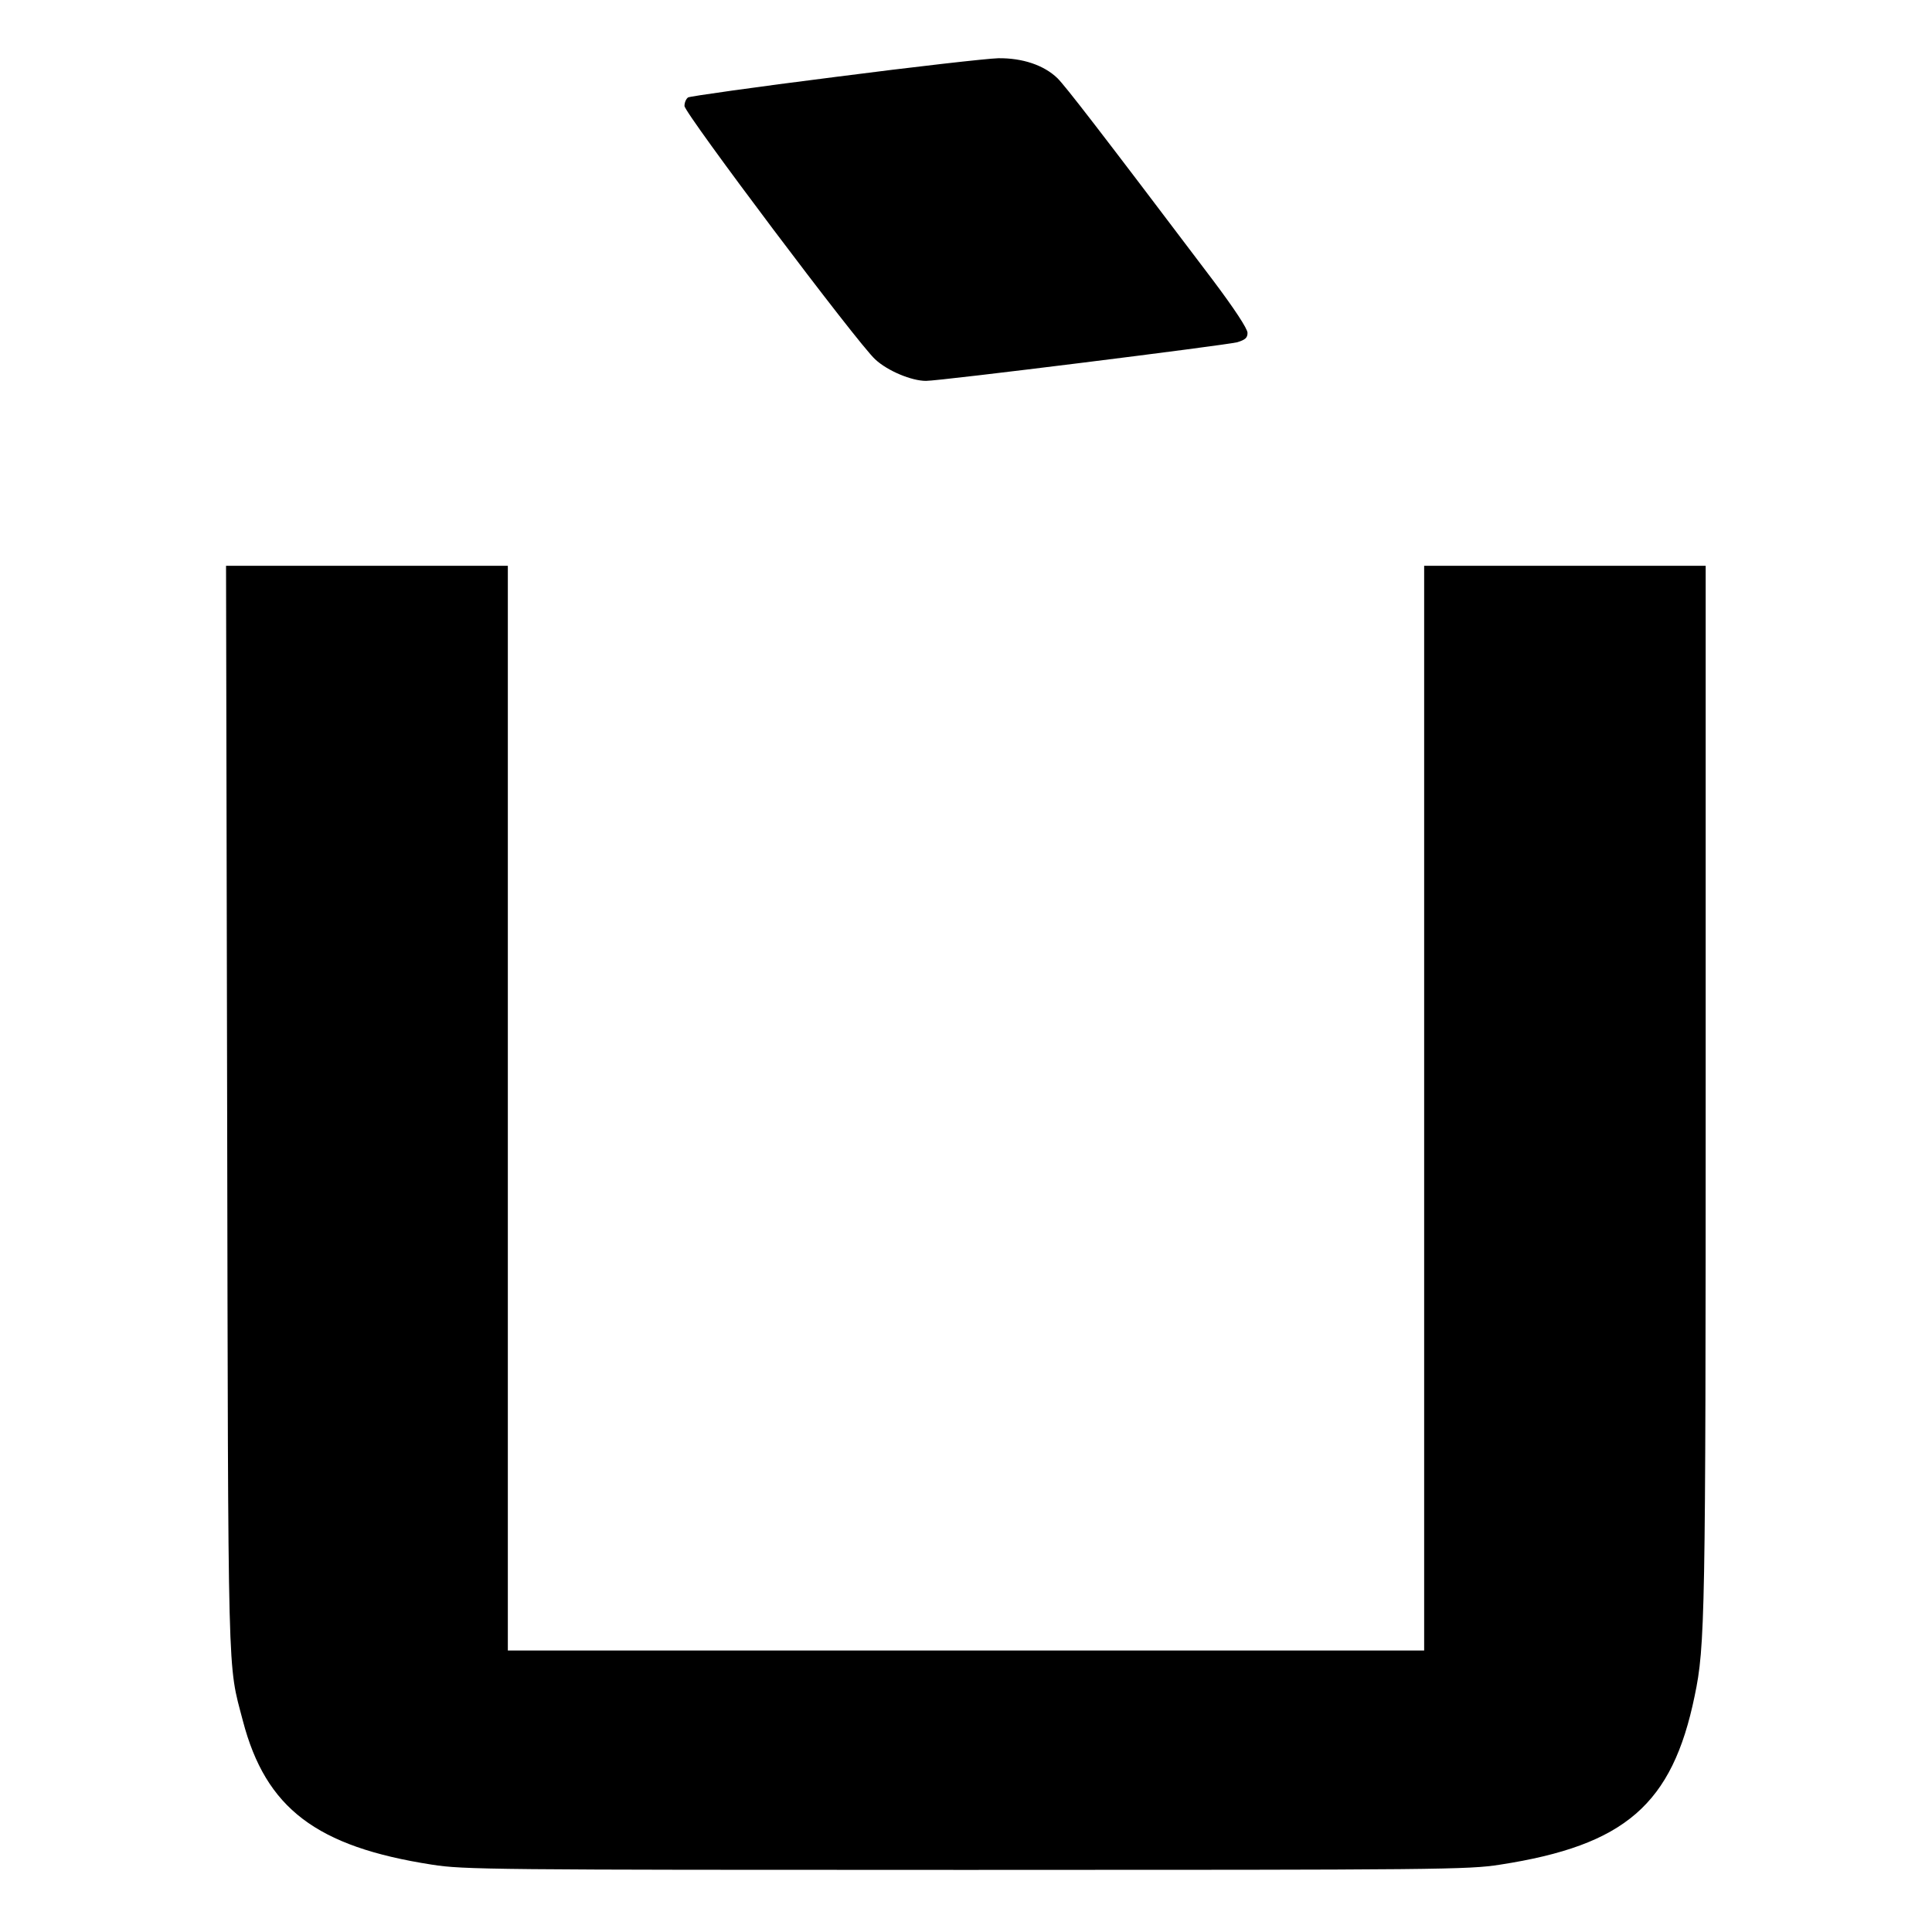
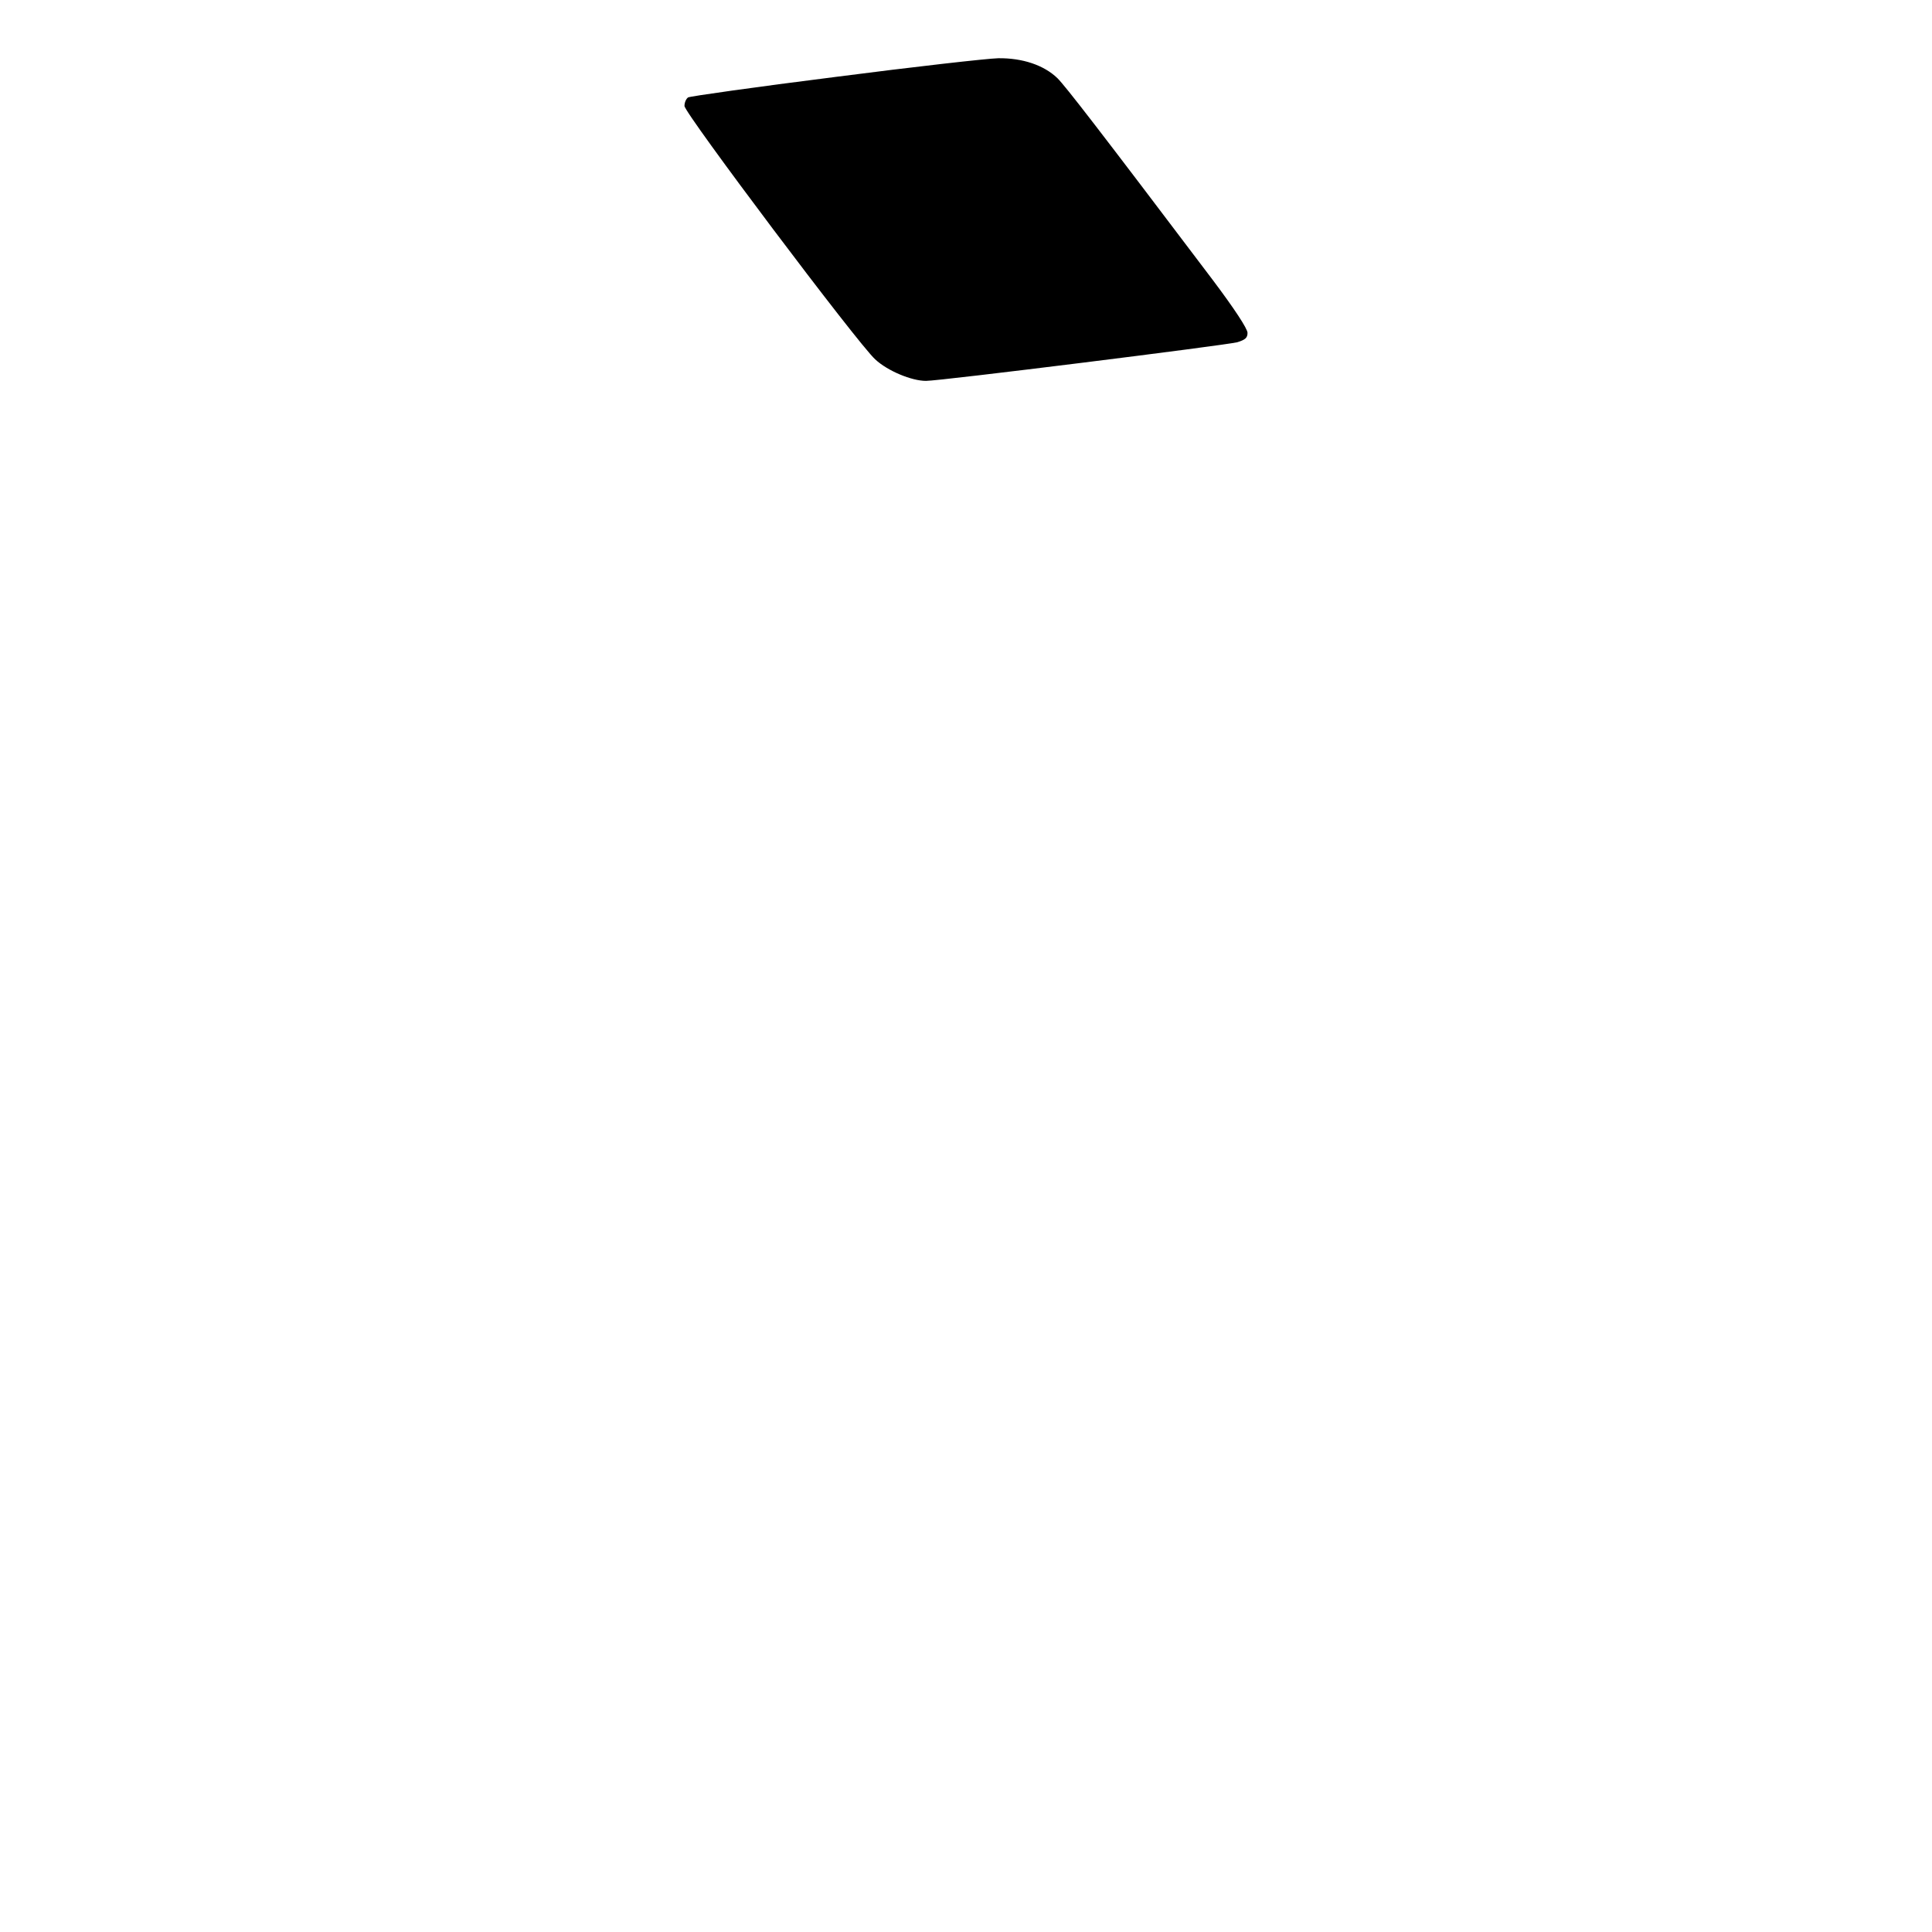
<svg xmlns="http://www.w3.org/2000/svg" version="1.0" width="700pt" height="700pt" viewBox="0 0 700 700" preserveAspectRatio="xMidYMid meet">
  <g transform="translate(0,700) scale(0.1,-0.1)" fill="#000000" stroke="none">
    <path d="M3025 6721 c-286 -36 -526 -70 -532 -74 -7 -5 -13 -18 -13 -31 0 -26 628 -861 691 -918 45 -42 132 -78 184 -78 53 0 1085 129 1128 140 29 9 37 16 37 34 0 15 -48 88 -127 193 -415 549 -532 700 -562 730 -49 47 -126 73 -214 72 -40 -1 -306 -31 -592 -68z" />
-     <path d="M823 2988 c4 -2130 1 -2008 57 -2223 83 -317 266 -456 685 -521 114 -18 213 -19 1935 -19 1722 0 1821 1 1935 19 453 70 624 218 705 611 38 181 40 286 40 2213 l0 1882 -510 0 -510 0 0 -1965 0 -1965 -1660 0 -1660 0 0 1965 0 1965 -510 0 -511 0 4 -1962z" />
  </g>
</svg>